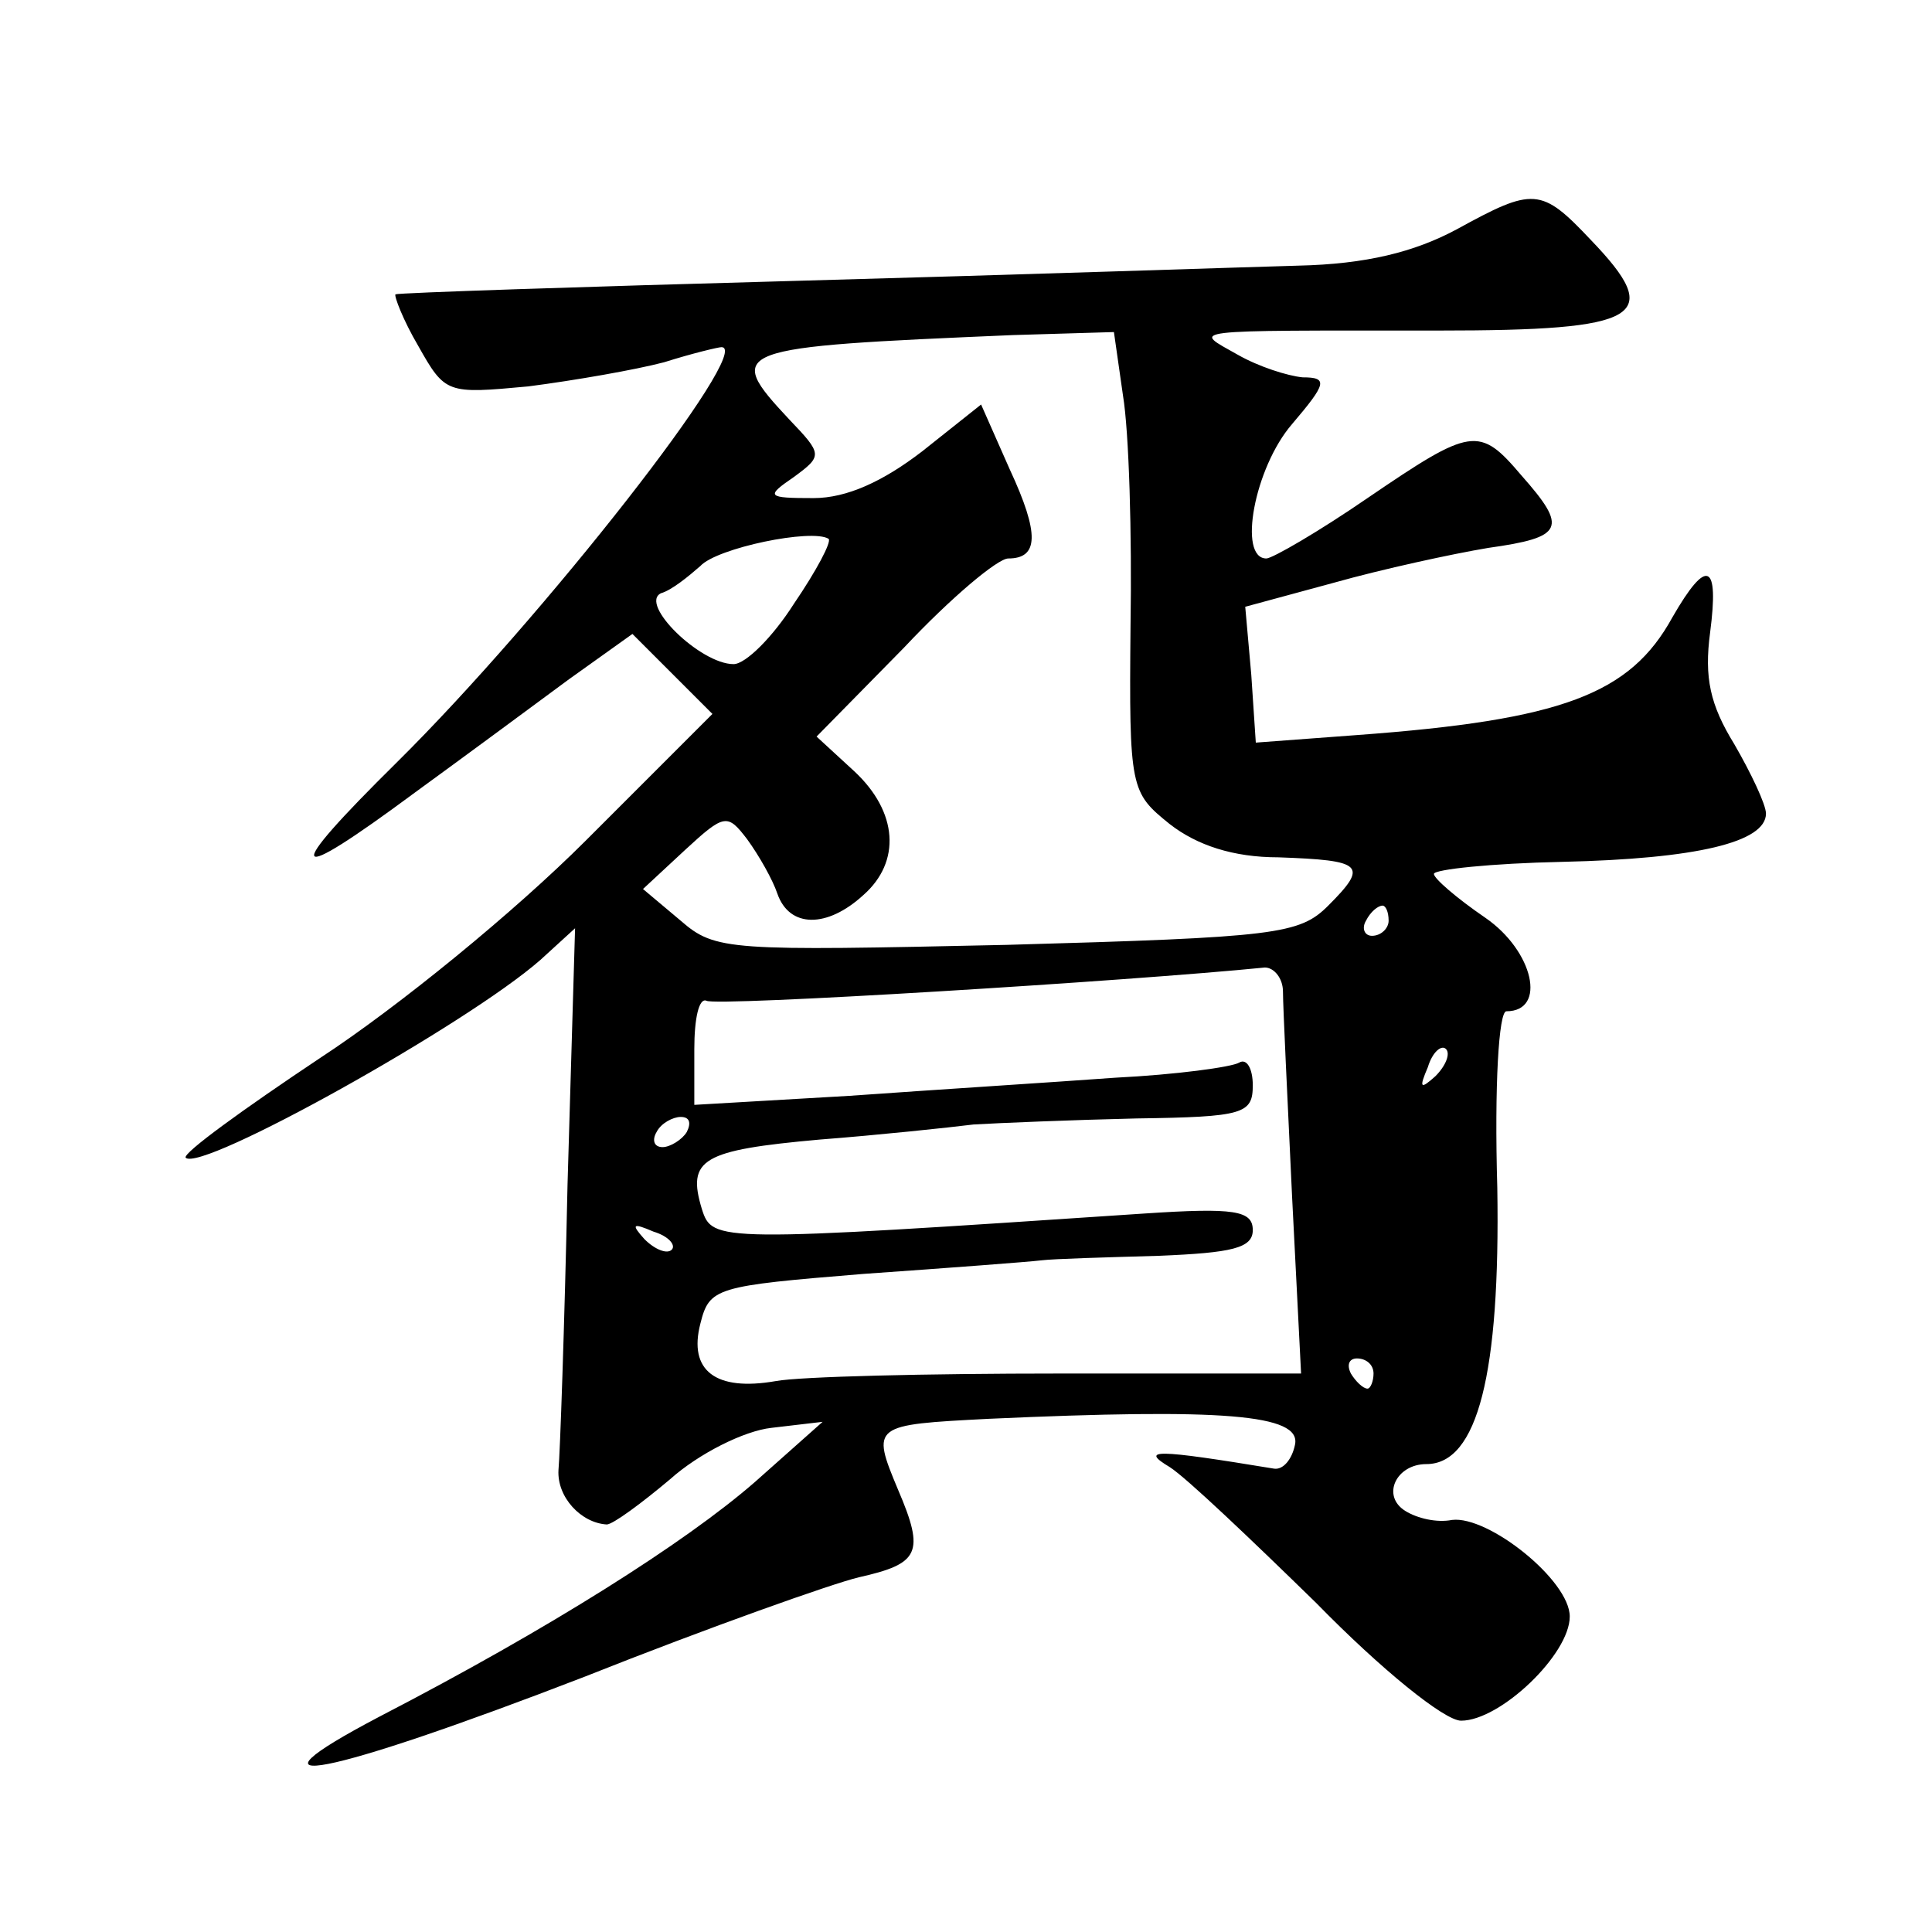
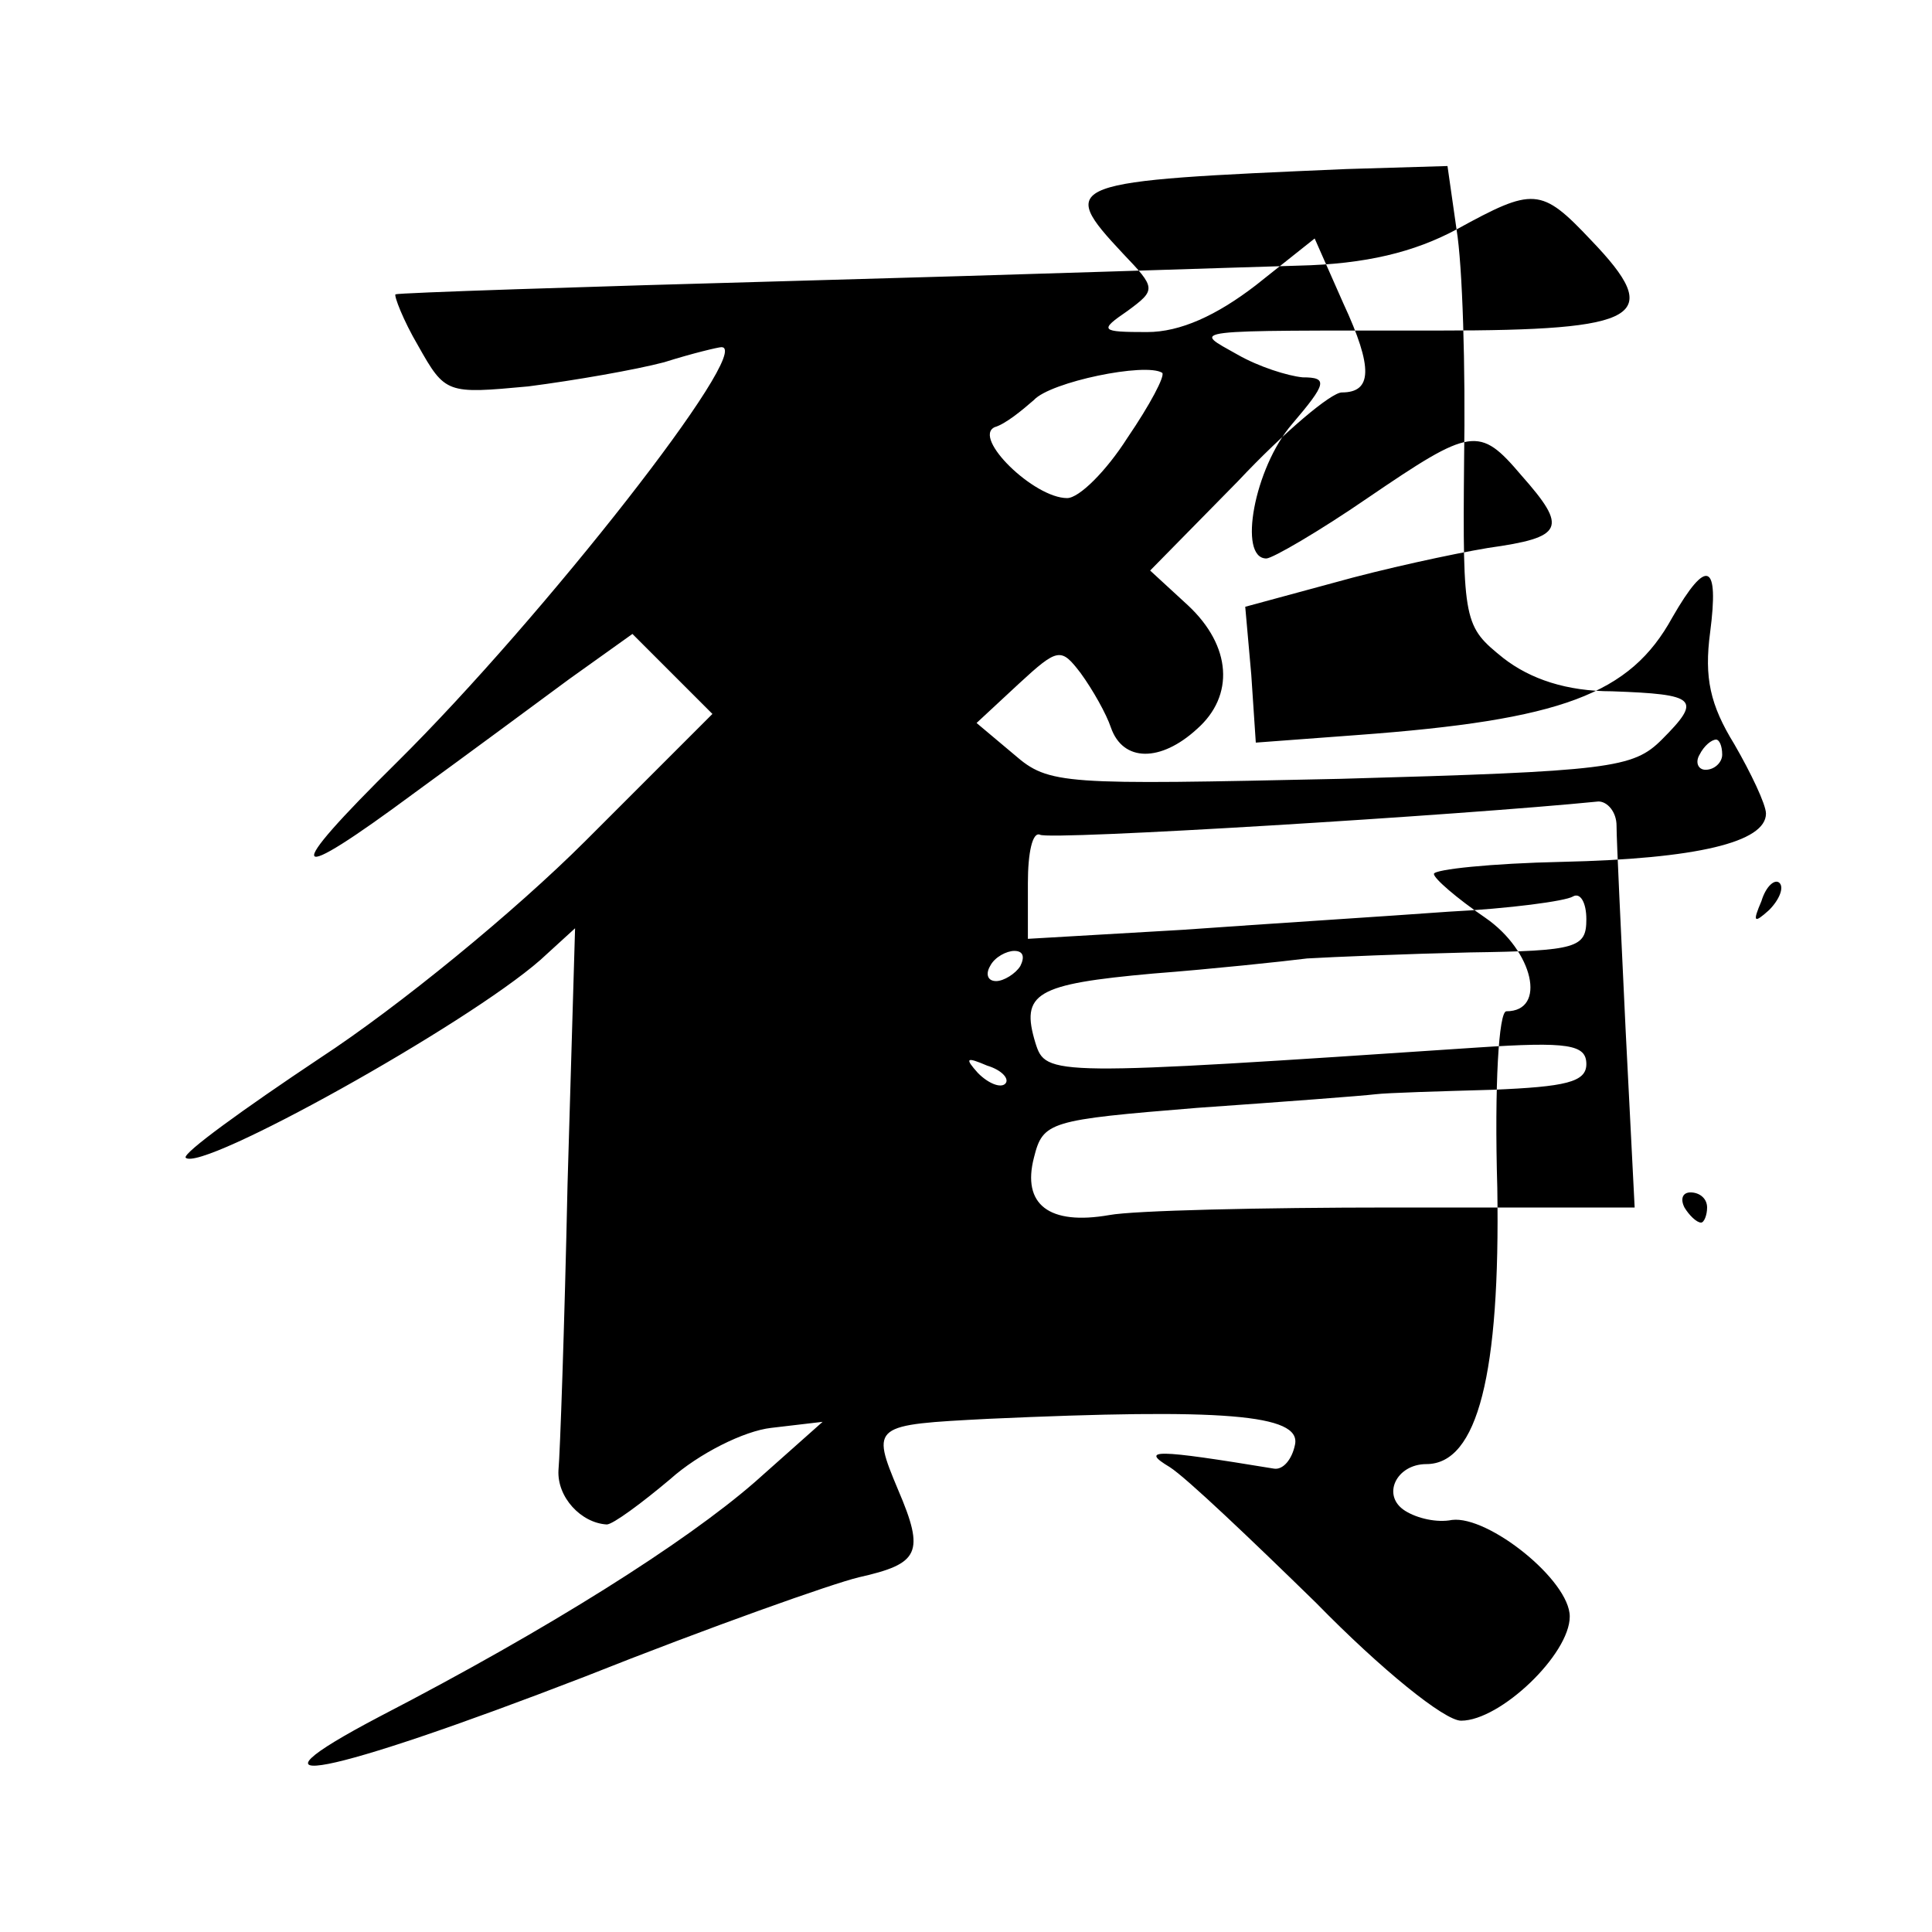
<svg xmlns="http://www.w3.org/2000/svg" version="1.0" width="128pt" height="128pt" viewBox="0 0 128 128" preserveAspectRatio="xMidYMid meet">
  <g transform="translate(0,128) scale(0.1,-0.1)" fill="#0" stroke="none">
-     <path d="M965 1128 c-28 -15 -60 -23 -105 -24 -36 -1 -184 -6 -330 -10 -146 -4 -266 -8 -268 -9 -1 -1 5 -17 15 -34 18 -32 19 -32 73 -27 31 4 71 11 90 16 19 6 36 10 38 10 22 0 -118 -179 -215 -275 -77 -76 -73 -83 12 -20 33 24 79 58 102 75 l42 30 26 -26 27 -27 -84 -84 c-47 -47 -124 -110 -176 -144 -51 -34 -91 -63 -89 -66 10 -10 186 88 235 131 l23 21 -5 -170 c-2 -94 -5 -179 -6 -189 -1 -18 15 -35 32 -36 4 0 23 14 42 30 19 17 49 32 67 34 l34 4 -45 -40 c-46 -40 -136 -97 -248 -155 -101 -53 -36 -40 135 26 83 33 165 62 182 66 40 9 44 16 26 58 -18 43 -17 43 60 47 155 7 207 3 203 -17 -2 -10 -8 -17 -14 -16 -79 13 -89 13 -69 1 11 -7 54 -48 97 -90 43 -44 85 -78 96 -78 26 0 72 44 72 69 0 24 -54 67 -78 64 -10 -2 -23 1 -31 6 -16 10 -6 31 14 31 34 0 49 60 47 183 -2 68 1 117 6 117 27 0 18 40 -14 62 -19 13 -34 26 -34 29 0 3 38 7 85 8 89 2 135 13 135 32 0 6 -10 27 -21 46 -16 26 -20 44 -16 74 6 46 -2 50 -25 10 -28 -51 -73 -68 -209 -78 l-67 -5 -3 45 -4 45 59 16 c32 9 78 19 102 23 50 7 53 13 22 48 -28 33 -33 32 -102 -15 -32 -22 -63 -40 -67 -40 -19 0 -8 60 17 89 23 27 24 31 7 31 -10 1 -29 7 -43 15 -30 17 -38 16 133 16 135 0 150 9 101 60 -33 35 -38 35 -89 7z m-221 -110 c4 -24 6 -92 5 -153 -1 -108 0 -110 26 -131 18 -14 42 -22 72 -22 56 -2 60 -5 33 -32 -19 -19 -34 -21 -213 -26 -184 -4 -193 -4 -216 16 l-25 21 28 26 c26 24 28 24 41 7 8 -11 17 -27 20 -36 8 -23 33 -23 57 -1 25 22 23 55 -6 82 l-25 23 58 59 c31 33 62 59 69 59 20 0 21 16 1 59 l-19 43 -39 -31 c-26 -20 -50 -31 -72 -31 -31 0 -32 1 -13 14 19 14 19 15 -3 38 -44 47 -39 48 148 56 l67 2 6 -42z m-218 -138 c-14 -22 -32 -40 -40 -40 -22 0 -63 40 -48 47 7 2 18 11 26 18 11 12 74 25 85 18 2 -2 -8 -21 -23 -43z m394 -210 c0 -5 -5 -10 -11 -10 -5 0 -7 5 -4 10 3 6 8 10 11 10 2 0 4 -4 4 -10z m-70 -47 c0 -10 3 -71 6 -135 l6 -118 -160 0 c-88 0 -172 -2 -188 -5 -40 -7 -58 7 -50 38 6 24 10 25 108 33 57 4 110 8 118 9 8 1 43 2 78 3 48 2 62 5 62 17 0 13 -12 15 -72 11 -284 -19 -286 -19 -293 3 -10 33 0 39 78 46 39 3 86 8 102 10 17 1 65 3 108 4 71 1 77 3 77 22 0 11 -4 18 -9 15 -5 -3 -42 -8 -82 -10 -41 -3 -120 -8 -176 -12 l-103 -6 0 37 c0 20 3 34 8 32 5 -4 280 13 370 22 6 0 12 -7 12 -16z m101 -56 c-10 -9 -11 -8 -5 6 3 10 9 15 12 12 3 -3 0 -11 -7 -18z m-496 -37 c-3 -5 -11 -10 -16 -10 -6 0 -7 5 -4 10 3 6 11 10 16 10 6 0 7 -4 4 -10z m-10 -78 c-3 -3 -11 0 -18 7 -9 10 -8 11 6 5 10 -3 15 -9 12 -12z m465 -82 c0 -5 -2 -10 -4 -10 -3 0 -8 5 -11 10 -3 6 -1 10 4 10 6 0 11 -4 11 -10z" />
+     <path d="M965 1128 c-28 -15 -60 -23 -105 -24 -36 -1 -184 -6 -330 -10 -146 -4 -266 -8 -268 -9 -1 -1 5 -17 15 -34 18 -32 19 -32 73 -27 31 4 71 11 90 16 19 6 36 10 38 10 22 0 -118 -179 -215 -275 -77 -76 -73 -83 12 -20 33 24 79 58 102 75 l42 30 26 -26 27 -27 -84 -84 c-47 -47 -124 -110 -176 -144 -51 -34 -91 -63 -89 -66 10 -10 186 88 235 131 l23 21 -5 -170 c-2 -94 -5 -179 -6 -189 -1 -18 15 -35 32 -36 4 0 23 14 42 30 19 17 49 32 67 34 l34 4 -45 -40 c-46 -40 -136 -97 -248 -155 -101 -53 -36 -40 135 26 83 33 165 62 182 66 40 9 44 16 26 58 -18 43 -17 43 60 47 155 7 207 3 203 -17 -2 -10 -8 -17 -14 -16 -79 13 -89 13 -69 1 11 -7 54 -48 97 -90 43 -44 85 -78 96 -78 26 0 72 44 72 69 0 24 -54 67 -78 64 -10 -2 -23 1 -31 6 -16 10 -6 31 14 31 34 0 49 60 47 183 -2 68 1 117 6 117 27 0 18 40 -14 62 -19 13 -34 26 -34 29 0 3 38 7 85 8 89 2 135 13 135 32 0 6 -10 27 -21 46 -16 26 -20 44 -16 74 6 46 -2 50 -25 10 -28 -51 -73 -68 -209 -78 l-67 -5 -3 45 -4 45 59 16 c32 9 78 19 102 23 50 7 53 13 22 48 -28 33 -33 32 -102 -15 -32 -22 -63 -40 -67 -40 -19 0 -8 60 17 89 23 27 24 31 7 31 -10 1 -29 7 -43 15 -30 17 -38 16 133 16 135 0 150 9 101 60 -33 35 -38 35 -89 7z c4 -24 6 -92 5 -153 -1 -108 0 -110 26 -131 18 -14 42 -22 72 -22 56 -2 60 -5 33 -32 -19 -19 -34 -21 -213 -26 -184 -4 -193 -4 -216 16 l-25 21 28 26 c26 24 28 24 41 7 8 -11 17 -27 20 -36 8 -23 33 -23 57 -1 25 22 23 55 -6 82 l-25 23 58 59 c31 33 62 59 69 59 20 0 21 16 1 59 l-19 43 -39 -31 c-26 -20 -50 -31 -72 -31 -31 0 -32 1 -13 14 19 14 19 15 -3 38 -44 47 -39 48 148 56 l67 2 6 -42z m-218 -138 c-14 -22 -32 -40 -40 -40 -22 0 -63 40 -48 47 7 2 18 11 26 18 11 12 74 25 85 18 2 -2 -8 -21 -23 -43z m394 -210 c0 -5 -5 -10 -11 -10 -5 0 -7 5 -4 10 3 6 8 10 11 10 2 0 4 -4 4 -10z m-70 -47 c0 -10 3 -71 6 -135 l6 -118 -160 0 c-88 0 -172 -2 -188 -5 -40 -7 -58 7 -50 38 6 24 10 25 108 33 57 4 110 8 118 9 8 1 43 2 78 3 48 2 62 5 62 17 0 13 -12 15 -72 11 -284 -19 -286 -19 -293 3 -10 33 0 39 78 46 39 3 86 8 102 10 17 1 65 3 108 4 71 1 77 3 77 22 0 11 -4 18 -9 15 -5 -3 -42 -8 -82 -10 -41 -3 -120 -8 -176 -12 l-103 -6 0 37 c0 20 3 34 8 32 5 -4 280 13 370 22 6 0 12 -7 12 -16z m101 -56 c-10 -9 -11 -8 -5 6 3 10 9 15 12 12 3 -3 0 -11 -7 -18z m-496 -37 c-3 -5 -11 -10 -16 -10 -6 0 -7 5 -4 10 3 6 11 10 16 10 6 0 7 -4 4 -10z m-10 -78 c-3 -3 -11 0 -18 7 -9 10 -8 11 6 5 10 -3 15 -9 12 -12z m465 -82 c0 -5 -2 -10 -4 -10 -3 0 -8 5 -11 10 -3 6 -1 10 4 10 6 0 11 -4 11 -10z" />
  </g>
</svg>